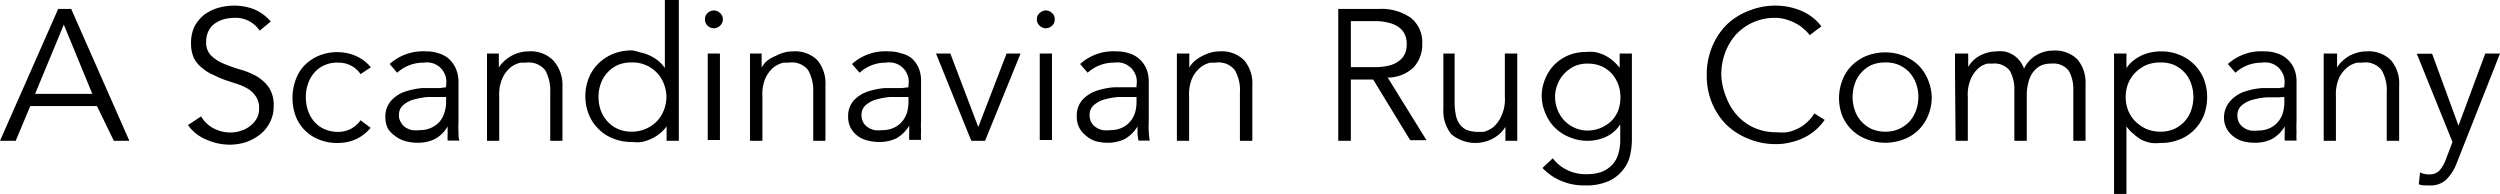
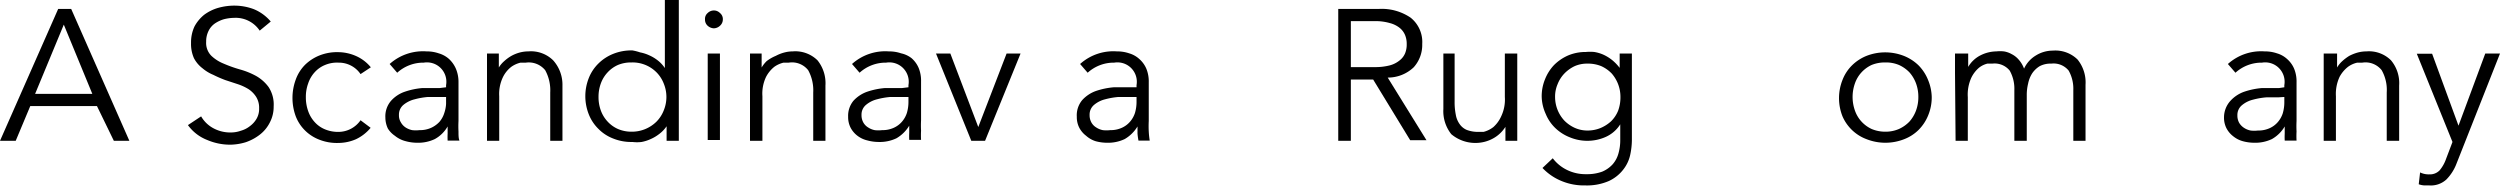
<svg xmlns="http://www.w3.org/2000/svg" viewBox="0 0 128.9 10.02">
  <g id="Layer_2" data-name="Layer 2">
    <g id="Layer_1-2" data-name="Layer 1">
      <path d="M.81,7.26H0L3,.46h.67l3,6.8h-.8L5,5.47H1.56Zm1-2.42H4.76L3.29,1.27Z" />
      <path d="M13.39,1.58A1.49,1.49,0,0,0,12.08.92a2.33,2.33,0,0,0-.53.07,1.7,1.7,0,0,0-.47.22,1,1,0,0,0-.33.39,1.2,1.2,0,0,0-.12.55.94.94,0,0,0,.26.72,2,2,0,0,0,.64.41,6.79,6.79,0,0,0,.84.3,3.89,3.89,0,0,1,.84.34,2.06,2.06,0,0,1,.64.57,1.64,1.64,0,0,1,.26,1,1.73,1.73,0,0,1-.2.83,1.83,1.83,0,0,1-.51.62,2.52,2.52,0,0,1-.72.39,2.85,2.85,0,0,1-.81.13,3,3,0,0,1-1.18-.24,2.21,2.21,0,0,1-1-.77L10.37,6a1.6,1.6,0,0,0,.61.6,1.83,1.83,0,0,0,.93.23,1.52,1.52,0,0,0,.51-.09,1.31,1.31,0,0,0,.47-.24,1.24,1.24,0,0,0,.34-.38,1,1,0,0,0,.13-.53A1.05,1.05,0,0,0,13.21,5a1.35,1.35,0,0,0-.39-.4,2.64,2.64,0,0,0-.56-.26l-.64-.21A6.05,6.05,0,0,1,11,3.86a2.09,2.09,0,0,1-.56-.34A1.58,1.58,0,0,1,10,3a1.81,1.81,0,0,1-.15-.78,1.94,1.94,0,0,1,.18-.86,2,2,0,0,1,.5-.6A2.27,2.27,0,0,1,11.27.4a3.1,3.1,0,0,1,.81-.11,2.87,2.87,0,0,1,1,.18,2.28,2.28,0,0,1,.88.64Z" />
      <path d="M18.59,3.82a1.35,1.35,0,0,0-1.13-.59,1.59,1.59,0,0,0-.7.12,1.45,1.45,0,0,0-.53.37,1.59,1.59,0,0,0-.34.58,2,2,0,0,0-.12.71,2.09,2.09,0,0,0,.12.72,1.63,1.63,0,0,0,.34.57,1.45,1.45,0,0,0,.53.37,1.75,1.75,0,0,0,.7.13,1.39,1.39,0,0,0,1.13-.6l.52.39a2.21,2.21,0,0,1-.76.59,2.29,2.29,0,0,1-.89.19,2.46,2.46,0,0,1-1-.17,2.12,2.12,0,0,1-.75-.49A2.08,2.08,0,0,1,15.25,6a2.74,2.74,0,0,1,0-1.9,2.08,2.08,0,0,1,.47-.75,2.27,2.27,0,0,1,.75-.49,2.46,2.46,0,0,1,1-.17,2.31,2.31,0,0,1,.89.2,2.06,2.06,0,0,1,.76.58Z" />
      <path d="M23,4.5V4.39a1,1,0,0,0-1.15-1.16,2,2,0,0,0-1.37.52l-.39-.45A2.58,2.58,0,0,1,22,2.65a1.87,1.87,0,0,1,.62.1,1.36,1.36,0,0,1,.53.29,1.5,1.5,0,0,1,.35.49,1.73,1.73,0,0,1,.14.71v2a5.06,5.06,0,0,0,0,.54c0,.19,0,.35.05.47h-.61a3.6,3.6,0,0,1,0-.36c0-.13,0-.25,0-.37h0a1.71,1.71,0,0,1-.66.65,2,2,0,0,1-.92.19,2.25,2.25,0,0,1-.58-.08A1.42,1.42,0,0,1,20.36,7,1.25,1.25,0,0,1,20,6.63a1.33,1.33,0,0,1-.13-.57,1.22,1.22,0,0,1,.29-.86,1.67,1.67,0,0,1,.71-.47,3.77,3.77,0,0,1,.91-.19c.32,0,.62,0,.89,0ZM22.67,5l-.6,0a3.82,3.82,0,0,0-.69.12,1.45,1.45,0,0,0-.57.28.65.65,0,0,0-.24.53.67.67,0,0,0,.1.38.75.75,0,0,0,.24.26,1,1,0,0,0,.34.14,1.65,1.65,0,0,0,.38,0,1.4,1.4,0,0,0,.6-.12,1.35,1.35,0,0,0,.43-.31,1.29,1.29,0,0,0,.25-.46A1.73,1.73,0,0,0,23,5.35V5Z" />
      <path d="M25.72,2.76c0,.13,0,.25,0,.36v.36h0A1.4,1.4,0,0,1,26,3.15a2.07,2.07,0,0,1,.37-.27,1.94,1.94,0,0,1,.42-.17,1.74,1.74,0,0,1,.45-.06,1.63,1.63,0,0,1,1.28.46A1.88,1.88,0,0,1,29,4.41V7.26h-.63V4.77a2.15,2.15,0,0,0-.26-1.15,1.09,1.09,0,0,0-1-.39l-.27,0a1.37,1.37,0,0,0-.47.21,1.52,1.52,0,0,0-.43.52,2,2,0,0,0-.2,1V7.26h-.63V3.75c0-.12,0-.27,0-.46s0-.36,0-.53Z" />
      <path d="M35,7.26h-.63V6.51h0A1.67,1.67,0,0,1,34,6.9a2.07,2.07,0,0,1-.45.27,2,2,0,0,1-.47.15,1.93,1.93,0,0,1-.47,0,2.49,2.49,0,0,1-1-.18,2.12,2.12,0,0,1-.75-.49,2.15,2.15,0,0,1-.5-.75,2.54,2.54,0,0,1,0-1.88,2.15,2.15,0,0,1,.5-.75,2.27,2.27,0,0,1,.75-.49,2.49,2.49,0,0,1,1-.18A2.59,2.59,0,0,1,33,2.7a2,2,0,0,1,.47.15,2.07,2.07,0,0,1,.45.27,1.67,1.67,0,0,1,.36.39h0V0H35ZM30.86,5a2,2,0,0,0,.12.7,1.65,1.65,0,0,0,.35.57,1.6,1.6,0,0,0,.53.38,1.75,1.75,0,0,0,.7.14,1.8,1.8,0,0,0,1.29-.52,1.7,1.7,0,0,0,.37-.57,1.82,1.82,0,0,0,0-1.4,1.7,1.7,0,0,0-.37-.57,1.74,1.74,0,0,0-1.29-.51,1.75,1.75,0,0,0-.7.13,1.6,1.6,0,0,0-.53.38,1.65,1.65,0,0,0-.35.57A2,2,0,0,0,30.86,5Z" />
      <path d="M37.27,1a.43.43,0,0,1-.15.33.48.48,0,0,1-.31.13.5.5,0,0,1-.32-.13A.42.42,0,0,1,36.35,1a.39.39,0,0,1,.14-.33.45.45,0,0,1,.32-.13.43.43,0,0,1,.31.13A.4.4,0,0,1,37.27,1Zm-.15,6.22h-.63V2.76h.63Z" />
      <path d="M39.27,2.76c0,.13,0,.25,0,.36s0,.24,0,.36h0a1.64,1.64,0,0,1,.26-.33A2.07,2.07,0,0,1,40,2.88a2,2,0,0,1,.43-.17,1.67,1.67,0,0,1,.44-.06,1.63,1.63,0,0,1,1.28.46,1.88,1.88,0,0,1,.41,1.3V7.26h-.63V4.77a2.15,2.15,0,0,0-.26-1.15,1.06,1.06,0,0,0-1-.39l-.27,0a1.37,1.37,0,0,0-.47.21,1.64,1.64,0,0,0-.43.52,2,2,0,0,0-.19,1V7.26h-.64V3.75c0-.12,0-.27,0-.46s0-.36,0-.53Z" />
      <path d="M46.84,4.5V4.39a1,1,0,0,0-1.15-1.16,2,2,0,0,0-1.37.52l-.39-.45a2.56,2.56,0,0,1,1.9-.65,1.89,1.89,0,0,1,.63.1A1.32,1.32,0,0,1,47,3a1.39,1.39,0,0,1,.36.49,1.73,1.73,0,0,1,.13.71v2a5.17,5.17,0,0,0,0,.54,4.24,4.24,0,0,0,0,.47h-.61a3.48,3.48,0,0,1,0-.36c0-.13,0-.25,0-.37h0a1.86,1.86,0,0,1-.66.65,2,2,0,0,1-.92.19,2.25,2.25,0,0,1-.58-.08A1.34,1.34,0,0,1,44.21,7a1.25,1.25,0,0,1-.35-.41,1.2,1.2,0,0,1-.13-.57A1.22,1.22,0,0,1,44,5.2a1.74,1.74,0,0,1,.71-.47,3.85,3.85,0,0,1,.92-.19c.32,0,.61,0,.88,0ZM46.51,5l-.6,0a3.82,3.82,0,0,0-.69.12,1.41,1.41,0,0,0-.56.28.65.65,0,0,0-.24.53.76.76,0,0,0,.09.38.69.69,0,0,0,.25.26.94.94,0,0,0,.34.14,1.58,1.58,0,0,0,.38,0,1.4,1.4,0,0,0,.6-.12,1.21,1.21,0,0,0,.42-.31,1.31,1.31,0,0,0,.26-.46,2,2,0,0,0,.08-.56V5Z" />
      <path d="M50.79,7.26h-.71l-1.82-4.5H49l1.44,3.79h0L51.9,2.76h.72Z" />
-       <path d="M54.38,1a.42.42,0,0,1-.14.33.5.5,0,0,1-.32.13.48.48,0,0,1-.31-.13A.43.43,0,0,1,53.46,1a.4.4,0,0,1,.15-.33.43.43,0,0,1,.31-.13.45.45,0,0,1,.32.13A.39.39,0,0,1,54.38,1Zm-.14,6.22h-.63V2.76h.63Z" />
      <path d="M58.6,4.5V4.39a1,1,0,0,0-1.15-1.16,2,2,0,0,0-1.37.52l-.39-.45a2.56,2.56,0,0,1,1.9-.65,1.89,1.89,0,0,1,.63.1,1.32,1.32,0,0,1,.52.29,1.39,1.39,0,0,1,.36.49,1.73,1.73,0,0,1,.13.71v2a5.17,5.17,0,0,0,0,.54,4.24,4.24,0,0,0,.05.47H58.7a3.48,3.48,0,0,1-.05-.36c0-.13,0-.25,0-.37h0a1.86,1.86,0,0,1-.66.65,2,2,0,0,1-.92.19,2.25,2.25,0,0,1-.58-.08A1.34,1.34,0,0,1,56,7a1.25,1.25,0,0,1-.35-.41,1.2,1.2,0,0,1-.13-.57,1.22,1.22,0,0,1,.28-.86,1.74,1.74,0,0,1,.71-.47,3.85,3.85,0,0,1,.92-.19c.32,0,.61,0,.88,0ZM58.27,5l-.6,0a3.82,3.82,0,0,0-.69.12,1.41,1.41,0,0,0-.56.28.65.65,0,0,0-.24.53.76.76,0,0,0,.09.38.69.69,0,0,0,.25.26.94.94,0,0,0,.34.14,1.58,1.58,0,0,0,.38,0,1.4,1.4,0,0,0,.6-.12,1.21,1.21,0,0,0,.42-.31,1.31,1.31,0,0,0,.26-.46,2,2,0,0,0,.08-.56V5Z" />
-       <path d="M61.32,2.76c0,.13,0,.25,0,.36v.36h0a1.4,1.4,0,0,1,.27-.33A2.42,2.42,0,0,1,62,2.88a2.26,2.26,0,0,1,.43-.17,1.74,1.74,0,0,1,.45-.06,1.61,1.61,0,0,1,1.27.46,1.83,1.83,0,0,1,.42,1.3V7.26h-.64V4.77a2.06,2.06,0,0,0-.26-1.15,1.06,1.06,0,0,0-1-.39l-.26,0a1.29,1.29,0,0,0-.47.21,1.66,1.66,0,0,0-.44.52,2.09,2.09,0,0,0-.19,1V7.26h-.63V3.75c0-.12,0-.27,0-.46l0-.53Z" />
      <path d="M69.65,7.26H69V.46h2.1a2.65,2.65,0,0,1,1.63.45,1.6,1.6,0,0,1,.6,1.36,1.72,1.72,0,0,1-.44,1.2A1.93,1.93,0,0,1,71.55,4l2,3.23h-.84L70.8,4.1H69.65Zm0-3.8h1.22a3,3,0,0,0,.79-.09,1.36,1.36,0,0,0,.51-.26.91.91,0,0,0,.28-.37,1.19,1.19,0,0,0,.08-.47,1.16,1.16,0,0,0-.08-.45.94.94,0,0,0-.28-.38,1.35,1.35,0,0,0-.51-.25,2.62,2.62,0,0,0-.79-.1H69.65Z" />
      <path d="M77.62,7.26c0-.12,0-.24,0-.36s0-.24,0-.36h0a1.7,1.7,0,0,1-.27.33,1.68,1.68,0,0,1-.37.27,1.84,1.84,0,0,1-.43.17,1.93,1.93,0,0,1-1.72-.39,1.91,1.91,0,0,1-.41-1.3V2.76H75V5.25a3.23,3.23,0,0,0,.06.66,1.15,1.15,0,0,0,.2.49.85.85,0,0,0,.37.3,1.65,1.65,0,0,0,.59.1l.27,0A1.37,1.37,0,0,0,77,6.55,1.64,1.64,0,0,0,77.4,6a2,2,0,0,0,.19-1V2.76h.64V6.27c0,.12,0,.27,0,.46s0,.36,0,.53Z" />
      <path d="M80.06,8.16a2.05,2.05,0,0,0,.73.6,2.15,2.15,0,0,0,1,.22,2.24,2.24,0,0,0,.82-.13,1.54,1.54,0,0,0,.54-.38,1.42,1.42,0,0,0,.3-.57,2.48,2.48,0,0,0,.09-.68V6.41h0a1.71,1.71,0,0,1-.75.65,2.32,2.32,0,0,1-.93.2,2.36,2.36,0,0,1-.92-.18,2.28,2.28,0,0,1-.74-.47,2.11,2.11,0,0,1-.5-.73A2.27,2.27,0,0,1,79.49,5a2.3,2.3,0,0,1,.17-.91,2.28,2.28,0,0,1,.47-.74,2.36,2.36,0,0,1,.72-.49,2.32,2.32,0,0,1,.92-.18,2.22,2.22,0,0,1,.43,0,1.91,1.91,0,0,1,.45.13,2.15,2.15,0,0,1,.45.27,2.34,2.34,0,0,1,.41.42h0V2.76h.63V7.22a3.74,3.74,0,0,1-.09.78,1.86,1.86,0,0,1-.36.75,2,2,0,0,1-.73.58,2.84,2.84,0,0,1-1.23.23,3,3,0,0,1-1.2-.22,2.82,2.82,0,0,1-1-.68ZM80.18,5a1.79,1.79,0,0,0,.48,1.22,1.8,1.8,0,0,0,.53.37,1.59,1.59,0,0,0,.66.14,1.75,1.75,0,0,0,.65-.12,1.89,1.89,0,0,0,.56-.35,1.62,1.62,0,0,0,.37-.55A2,2,0,0,0,83.55,5a1.83,1.83,0,0,0-.45-1.21,1.75,1.75,0,0,0-.54-.38,1.8,1.8,0,0,0-.71-.13,1.59,1.59,0,0,0-.66.13,1.83,1.83,0,0,0-.53.38,1.67,1.67,0,0,0-.35.55A1.62,1.62,0,0,0,80.18,5Z" />
-       <path d="M94.08,6.18a2.8,2.8,0,0,1-.43.49,2.71,2.71,0,0,1-.58.4,3.15,3.15,0,0,1-.71.26,3,3,0,0,1-.8.1,3.6,3.6,0,0,1-1.4-.27A3.52,3.52,0,0,1,89,6.42a3.63,3.63,0,0,1-.74-1.13A3.72,3.72,0,0,1,88,3.86a3.68,3.68,0,0,1,.27-1.43A3.52,3.52,0,0,1,89,1.3,3.36,3.36,0,0,1,90.16.56a3.6,3.6,0,0,1,1.4-.27,3.38,3.38,0,0,1,1.27.25,2.52,2.52,0,0,1,1.08.82l-.6.45A2,2,0,0,0,93,1.49a1.84,1.84,0,0,0-.42-.29,2.48,2.48,0,0,0-.5-.2,2,2,0,0,0-.54-.08,2.78,2.78,0,0,0-1.17.24,2.74,2.74,0,0,0-.88.64,3,3,0,0,0-.55.94,3.25,3.25,0,0,0-.19,1.12A3.25,3.25,0,0,0,89,5a2.9,2.9,0,0,0,.55.93,2.62,2.62,0,0,0,.88.65,2.78,2.78,0,0,0,1.17.24,3.07,3.07,0,0,0,.53,0,2,2,0,0,0,.52-.17,1.79,1.79,0,0,0,.48-.31,2.29,2.29,0,0,0,.42-.49Z" />
      <path d="M99.6,5a2.42,2.42,0,0,1-.18.94,2.27,2.27,0,0,1-.49.75,2.16,2.16,0,0,1-.76.49,2.65,2.65,0,0,1-1.92,0A2.18,2.18,0,0,1,95,6a2.54,2.54,0,0,1,0-1.88,2.12,2.12,0,0,1,.49-.75,2.27,2.27,0,0,1,.75-.49,2.65,2.65,0,0,1,1.92,0,2.31,2.31,0,0,1,.76.49,2.27,2.27,0,0,1,.49.75A2.42,2.42,0,0,1,99.6,5Zm-.69,0a2,2,0,0,0-.12-.7,1.8,1.8,0,0,0-.34-.57,1.75,1.75,0,0,0-.54-.38,1.71,1.71,0,0,0-.7-.13,1.8,1.8,0,0,0-.71.13,1.66,1.66,0,0,0-.52.38,1.63,1.63,0,0,0-.34.57,2.1,2.1,0,0,0,0,1.4,1.63,1.63,0,0,0,.34.57,1.66,1.66,0,0,0,.52.38,1.8,1.8,0,0,0,.71.14,1.71,1.71,0,0,0,.7-.14,1.75,1.75,0,0,0,.54-.38,1.8,1.8,0,0,0,.34-.57A2,2,0,0,0,98.91,5Z" />
      <path d="M100.8,3.76c0-.16,0-.33,0-.5s0-.33,0-.5h.68v.69h0a1.54,1.54,0,0,1,.64-.6,1.86,1.86,0,0,1,.81-.2,1.78,1.78,0,0,1,.39,0,1.19,1.19,0,0,1,.4.14,1.17,1.17,0,0,1,.36.28,1.43,1.43,0,0,1,.28.47,1.54,1.54,0,0,1,.61-.68,1.65,1.65,0,0,1,.87-.25,1.63,1.63,0,0,1,1.28.46,1.88,1.88,0,0,1,.41,1.3V7.26h-.63V4.64a1.9,1.9,0,0,0-.24-1,1,1,0,0,0-.89-.36,1.21,1.21,0,0,0-.6.13,1.26,1.26,0,0,0-.39.37,1.55,1.55,0,0,0-.21.53,2.43,2.43,0,0,0-.07.61V7.26h-.64V4.64a1.9,1.9,0,0,0-.24-1,1,1,0,0,0-.89-.36l-.26,0a1.14,1.14,0,0,0-.43.21,1.59,1.59,0,0,0-.4.52,2.1,2.1,0,0,0-.18,1V7.26h-.63Z" />
-       <path d="M109,2.76h.64v.75h0a1.67,1.67,0,0,1,.36-.39,2.27,2.27,0,0,1,.44-.27,2.21,2.21,0,0,1,.48-.15,2.58,2.58,0,0,1,.46-.05,2.5,2.5,0,0,1,1,.18,2.27,2.27,0,0,1,.75.49,2.29,2.29,0,0,1,.5.75,2.68,2.68,0,0,1,0,1.88,2.29,2.29,0,0,1-.5.75,2.12,2.12,0,0,1-.75.49,2.5,2.5,0,0,1-1,.18,1.9,1.9,0,0,1-.46,0,2.21,2.21,0,0,1-.48-.15A2.27,2.27,0,0,1,110,6.9a1.67,1.67,0,0,1-.36-.39h0V10H109ZM113.09,5a2,2,0,0,0-.12-.7,1.63,1.63,0,0,0-.34-.57,1.71,1.71,0,0,0-.53-.38,1.76,1.76,0,0,0-.71-.13,1.88,1.88,0,0,0-.72.13,2,2,0,0,0-.56.38,1.73,1.73,0,0,0-.38.57,1.95,1.95,0,0,0,0,1.4,1.73,1.73,0,0,0,.38.57,2,2,0,0,0,.56.38,1.89,1.89,0,0,0,.72.14,1.76,1.76,0,0,0,.71-.14,1.71,1.71,0,0,0,.53-.38,1.63,1.63,0,0,0,.34-.57A2,2,0,0,0,113.09,5Z" />
      <path d="M117.78,4.5V4.39a1,1,0,0,0-1.15-1.16,2,2,0,0,0-1.37.52l-.39-.45a2.56,2.56,0,0,1,1.9-.65,1.89,1.89,0,0,1,.63.1,1.32,1.32,0,0,1,.52.29,1.39,1.39,0,0,1,.36.49,1.73,1.73,0,0,1,.13.71v2a5.17,5.17,0,0,0,0,.54,4.24,4.24,0,0,0,0,.47h-.61a3.48,3.48,0,0,1,0-.36c0-.13,0-.25,0-.37h0a1.78,1.78,0,0,1-.66.65,2,2,0,0,1-.92.19,2.25,2.25,0,0,1-.58-.08,1.34,1.34,0,0,1-.49-.25,1.25,1.25,0,0,1-.35-.41,1.2,1.2,0,0,1-.13-.57A1.27,1.27,0,0,1,115,5.2a1.74,1.74,0,0,1,.71-.47,3.85,3.85,0,0,1,.92-.19c.32,0,.62,0,.88,0Zm-.33.52-.6,0a3.82,3.82,0,0,0-.69.12,1.41,1.41,0,0,0-.56.28.65.65,0,0,0-.24.53.76.76,0,0,0,.09.38.78.78,0,0,0,.25.26.94.94,0,0,0,.34.14,1.58,1.58,0,0,0,.38,0,1.4,1.4,0,0,0,.6-.12,1.21,1.21,0,0,0,.42-.31,1.31,1.31,0,0,0,.26-.46,2,2,0,0,0,.08-.56V5Z" />
      <path d="M120.5,2.76c0,.13,0,.25,0,.36v.36h0a1.4,1.4,0,0,1,.27-.33,2.42,2.42,0,0,1,.36-.27,2.26,2.26,0,0,1,.43-.17,1.74,1.74,0,0,1,.45-.06,1.61,1.61,0,0,1,1.27.46,1.83,1.83,0,0,1,.42,1.3V7.26h-.64V4.77a2.06,2.06,0,0,0-.26-1.15,1.06,1.06,0,0,0-1-.39l-.26,0a1.29,1.29,0,0,0-.47.21,1.66,1.66,0,0,0-.44.52,2.09,2.09,0,0,0-.19,1V7.26h-.63V3.75c0-.12,0-.27,0-.46l0-.53Z" />
      <path d="M126.76,6.48l1.38-3.72h.76l-2.24,5.67a2.36,2.36,0,0,1-.52.82,1.18,1.18,0,0,1-.89.31H125a1,1,0,0,1-.29-.06l.07-.61a1,1,0,0,0,.48.1.69.69,0,0,0,.53-.21,1.91,1.91,0,0,0,.33-.59l.33-.87-1.84-4.55h.79Z" />
    </g>
  </g>
</svg>